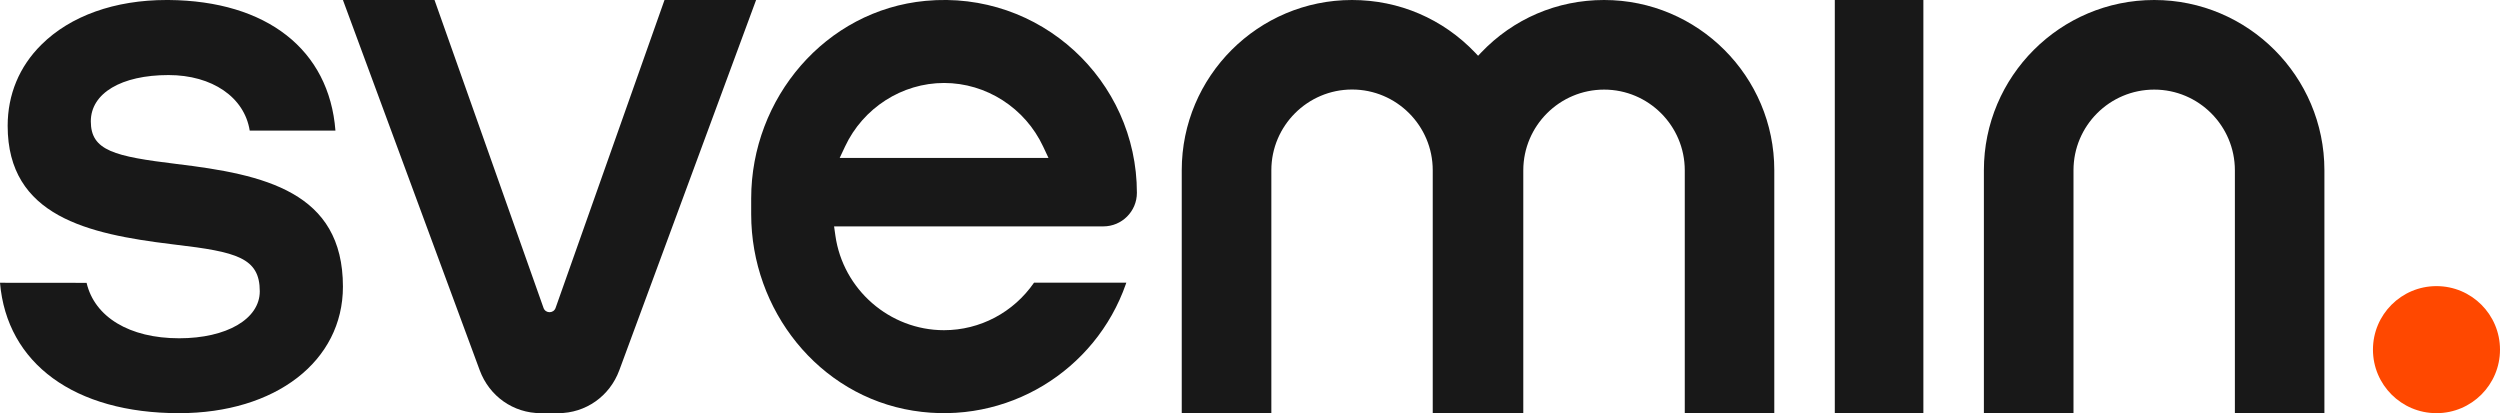
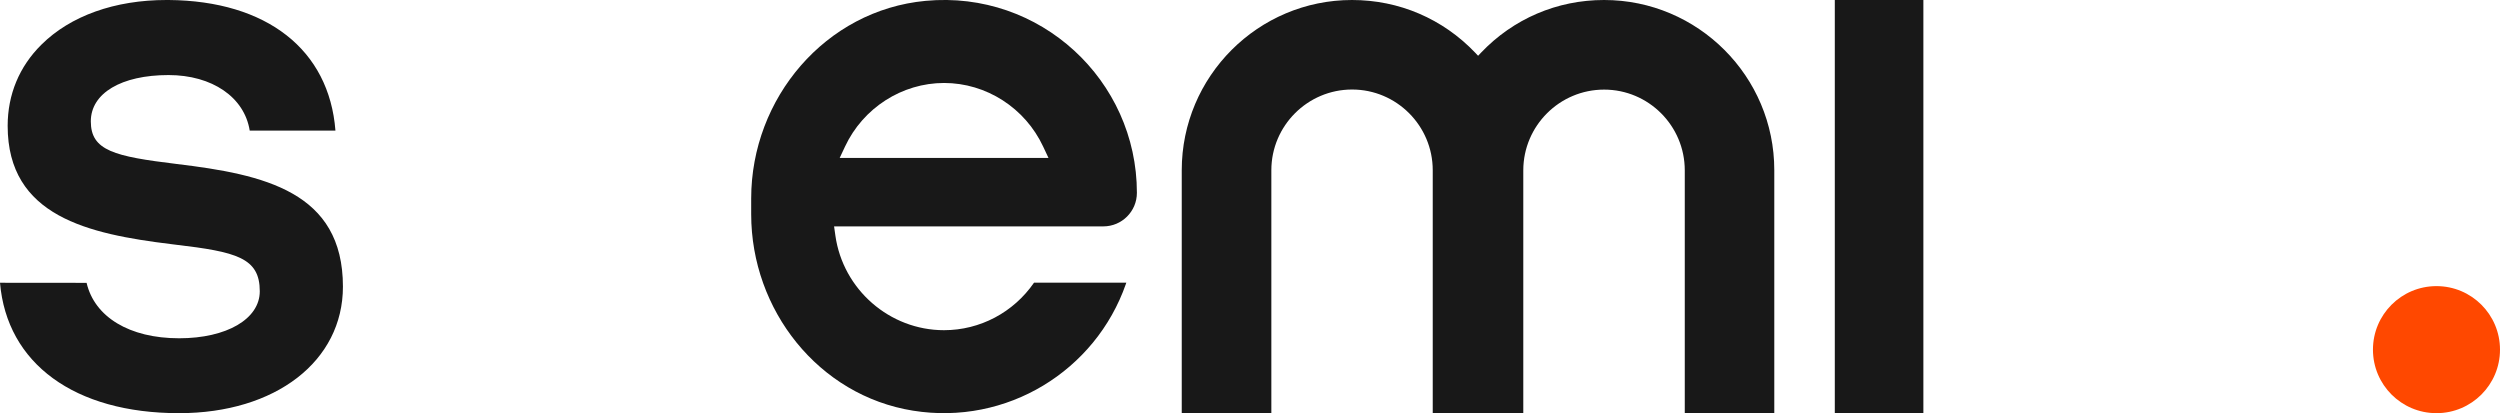
<svg xmlns="http://www.w3.org/2000/svg" id="Lager_1" x="0px" y="0px" viewBox="0 0 290.44 48" style="enable-background:new 0 0 290.44 48;" xml:space="preserve">
  <style type="text/css">	.st0{fill:#181818;}	.st1{fill:#FF4800;}</style>
  <g>
    <path class="st0" d="M120.13,32.84c-2.39,3.46-6.28,5.52-10.46,5.52c-6.32,0-11.74-4.73-12.62-11l-0.15-1.06l31.28,0  c2.15,0,3.9-1.74,3.9-3.9v0c0-13.07-11.24-23.56-24.56-22.3C95.91,1.19,87.27,11.4,87.27,23.06v1.83c0,11.13,7.82,21.06,18.8,22.82  c10.89,1.75,21.2-4.62,24.73-14.72l0.05-0.15 M97.55,18.35l0.62-1.32c2.1-4.49,6.62-7.39,11.51-7.39c4.9,0,9.41,2.9,11.51,7.39  l0.62,1.32L97.55,18.35z" />
    <path class="st0" d="M38.97,15.17C38.24,5.77,31,0.1,19.6,0l-0.26,0c-6,0-11.16,1.84-14.53,5.19c-2.57,2.54-3.92,5.8-3.92,9.43  c0,10.52,9.38,12.56,18.98,13.74l0.48,0.06c7.13,0.84,9.83,1.52,9.83,5.42c0,3.22-3.85,5.46-9.37,5.46  c-5.78,0-9.83-2.48-10.75-6.44L0,32.85C0.8,42.23,8.65,48,20.8,48c11.21,0,19.04-6.04,19.04-14.7c0-11.02-9.14-13.03-19.32-14.25h0  c-7.23-0.88-9.97-1.54-9.97-4.95c0-3.27,3.54-5.38,9.03-5.38c5.07,0,8.82,2.58,9.43,6.45L38.97,15.17z" />
-     <path class="st0" d="M77.2,0h10.64c0,0-11.92,32.26-15.89,43.01c-1.12,3.03-3.91,4.99-7.1,4.99h-2.02c-3.19,0-5.98-1.96-7.1-4.99  C51.76,32.26,39.84,0,39.84,0h10.64l12.67,35.79c0.24,0.64,1.15,0.64,1.39,0L77.2,0z" />
    <rect x="213.16" class="st0" width="10.29" height="48" />
-     <path class="st0" d="M250.27,10.41c5.17,0,9.37,4.21,9.37,9.38V48h10.4V19.78C270.04,8.87,261.17,0,250.27,0h-0.01  c-10.91,0-19.78,8.87-19.78,19.78V48h10.41V19.78C240.89,14.61,245.09,10.41,250.27,10.41z" />
    <path class="st0" d="M186.36,10.41c5.17,0,9.37,4.21,9.37,9.38V48h10.4V19.78C206.14,8.87,197.26,0,186.36,0h-0.01  c-5.46,0-10.54,2.18-14.3,6.13l-0.33,0.35l-0.33-0.35C167.62,2.18,162.54,0,157.07,0c-10.91,0-19.78,8.87-19.78,19.78V48h10.41  V19.78c0-5.17,4.21-9.38,9.38-9.38c5.17,0,9.37,4.21,9.37,9.38V48h10.52V19.78C176.98,14.61,181.19,10.41,186.36,10.41z" />
    <circle class="st1" cx="283.06" cy="40.62" r="7.38" />
  </g>
</svg>